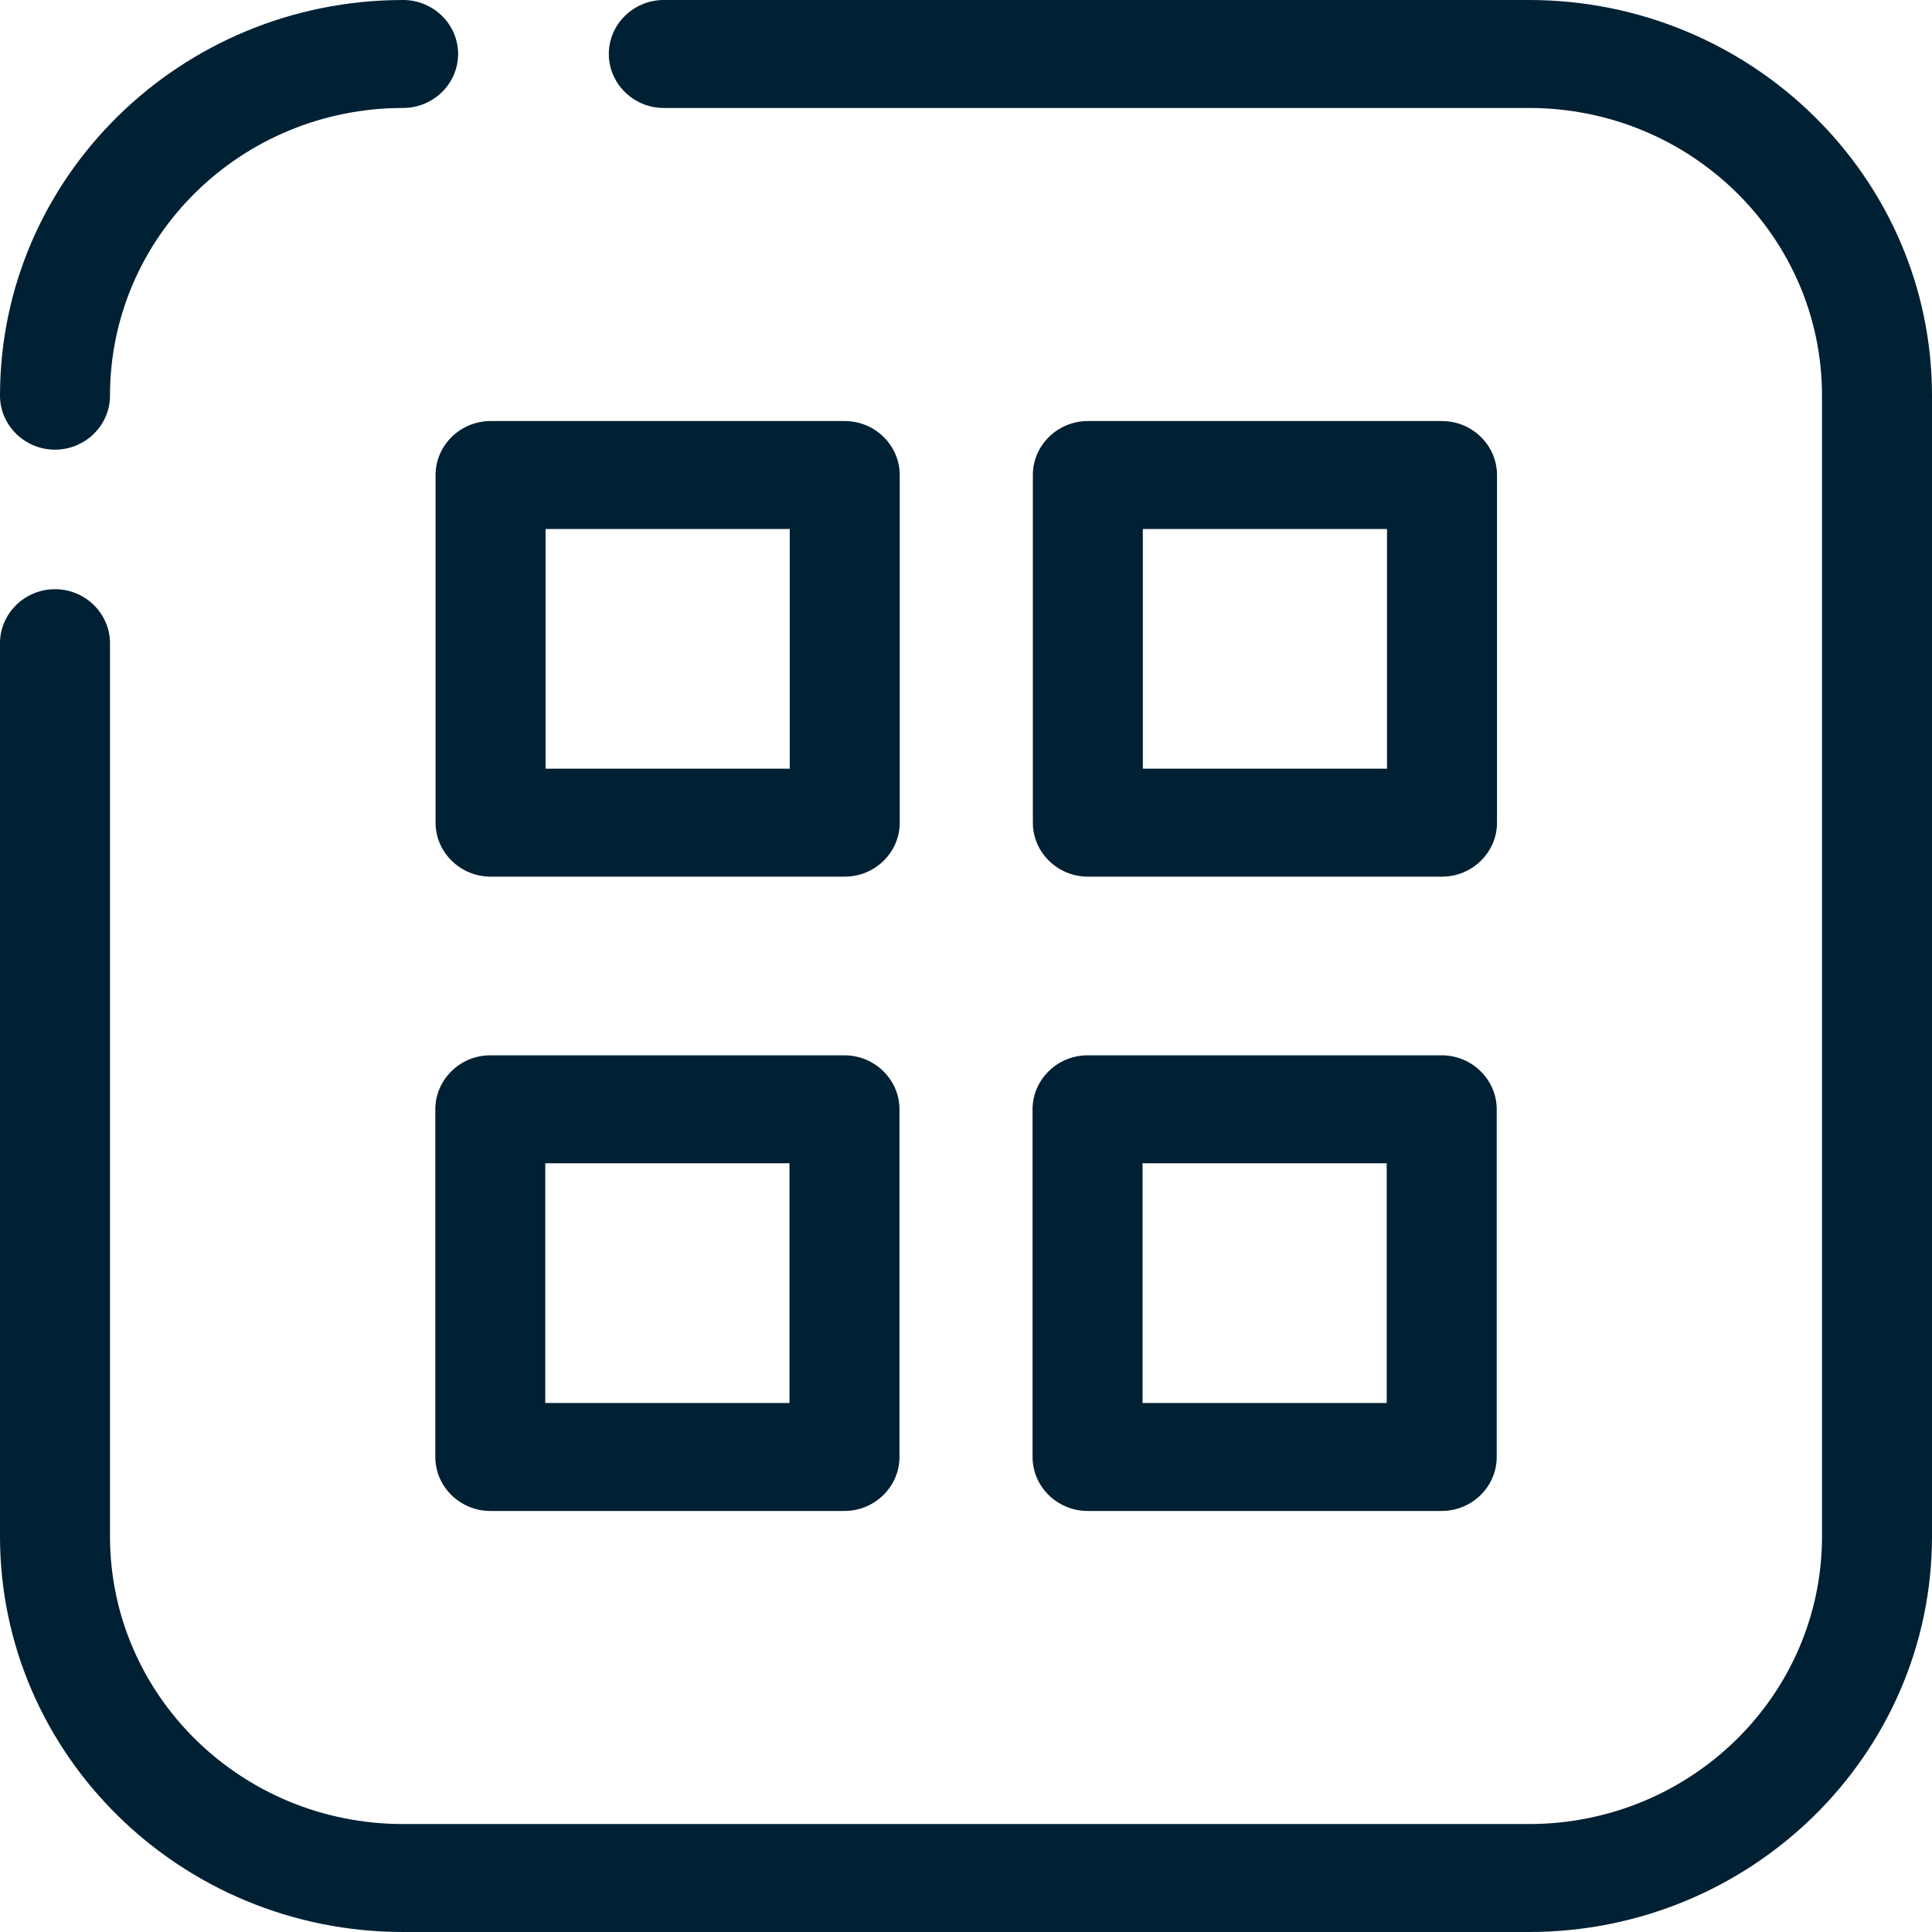
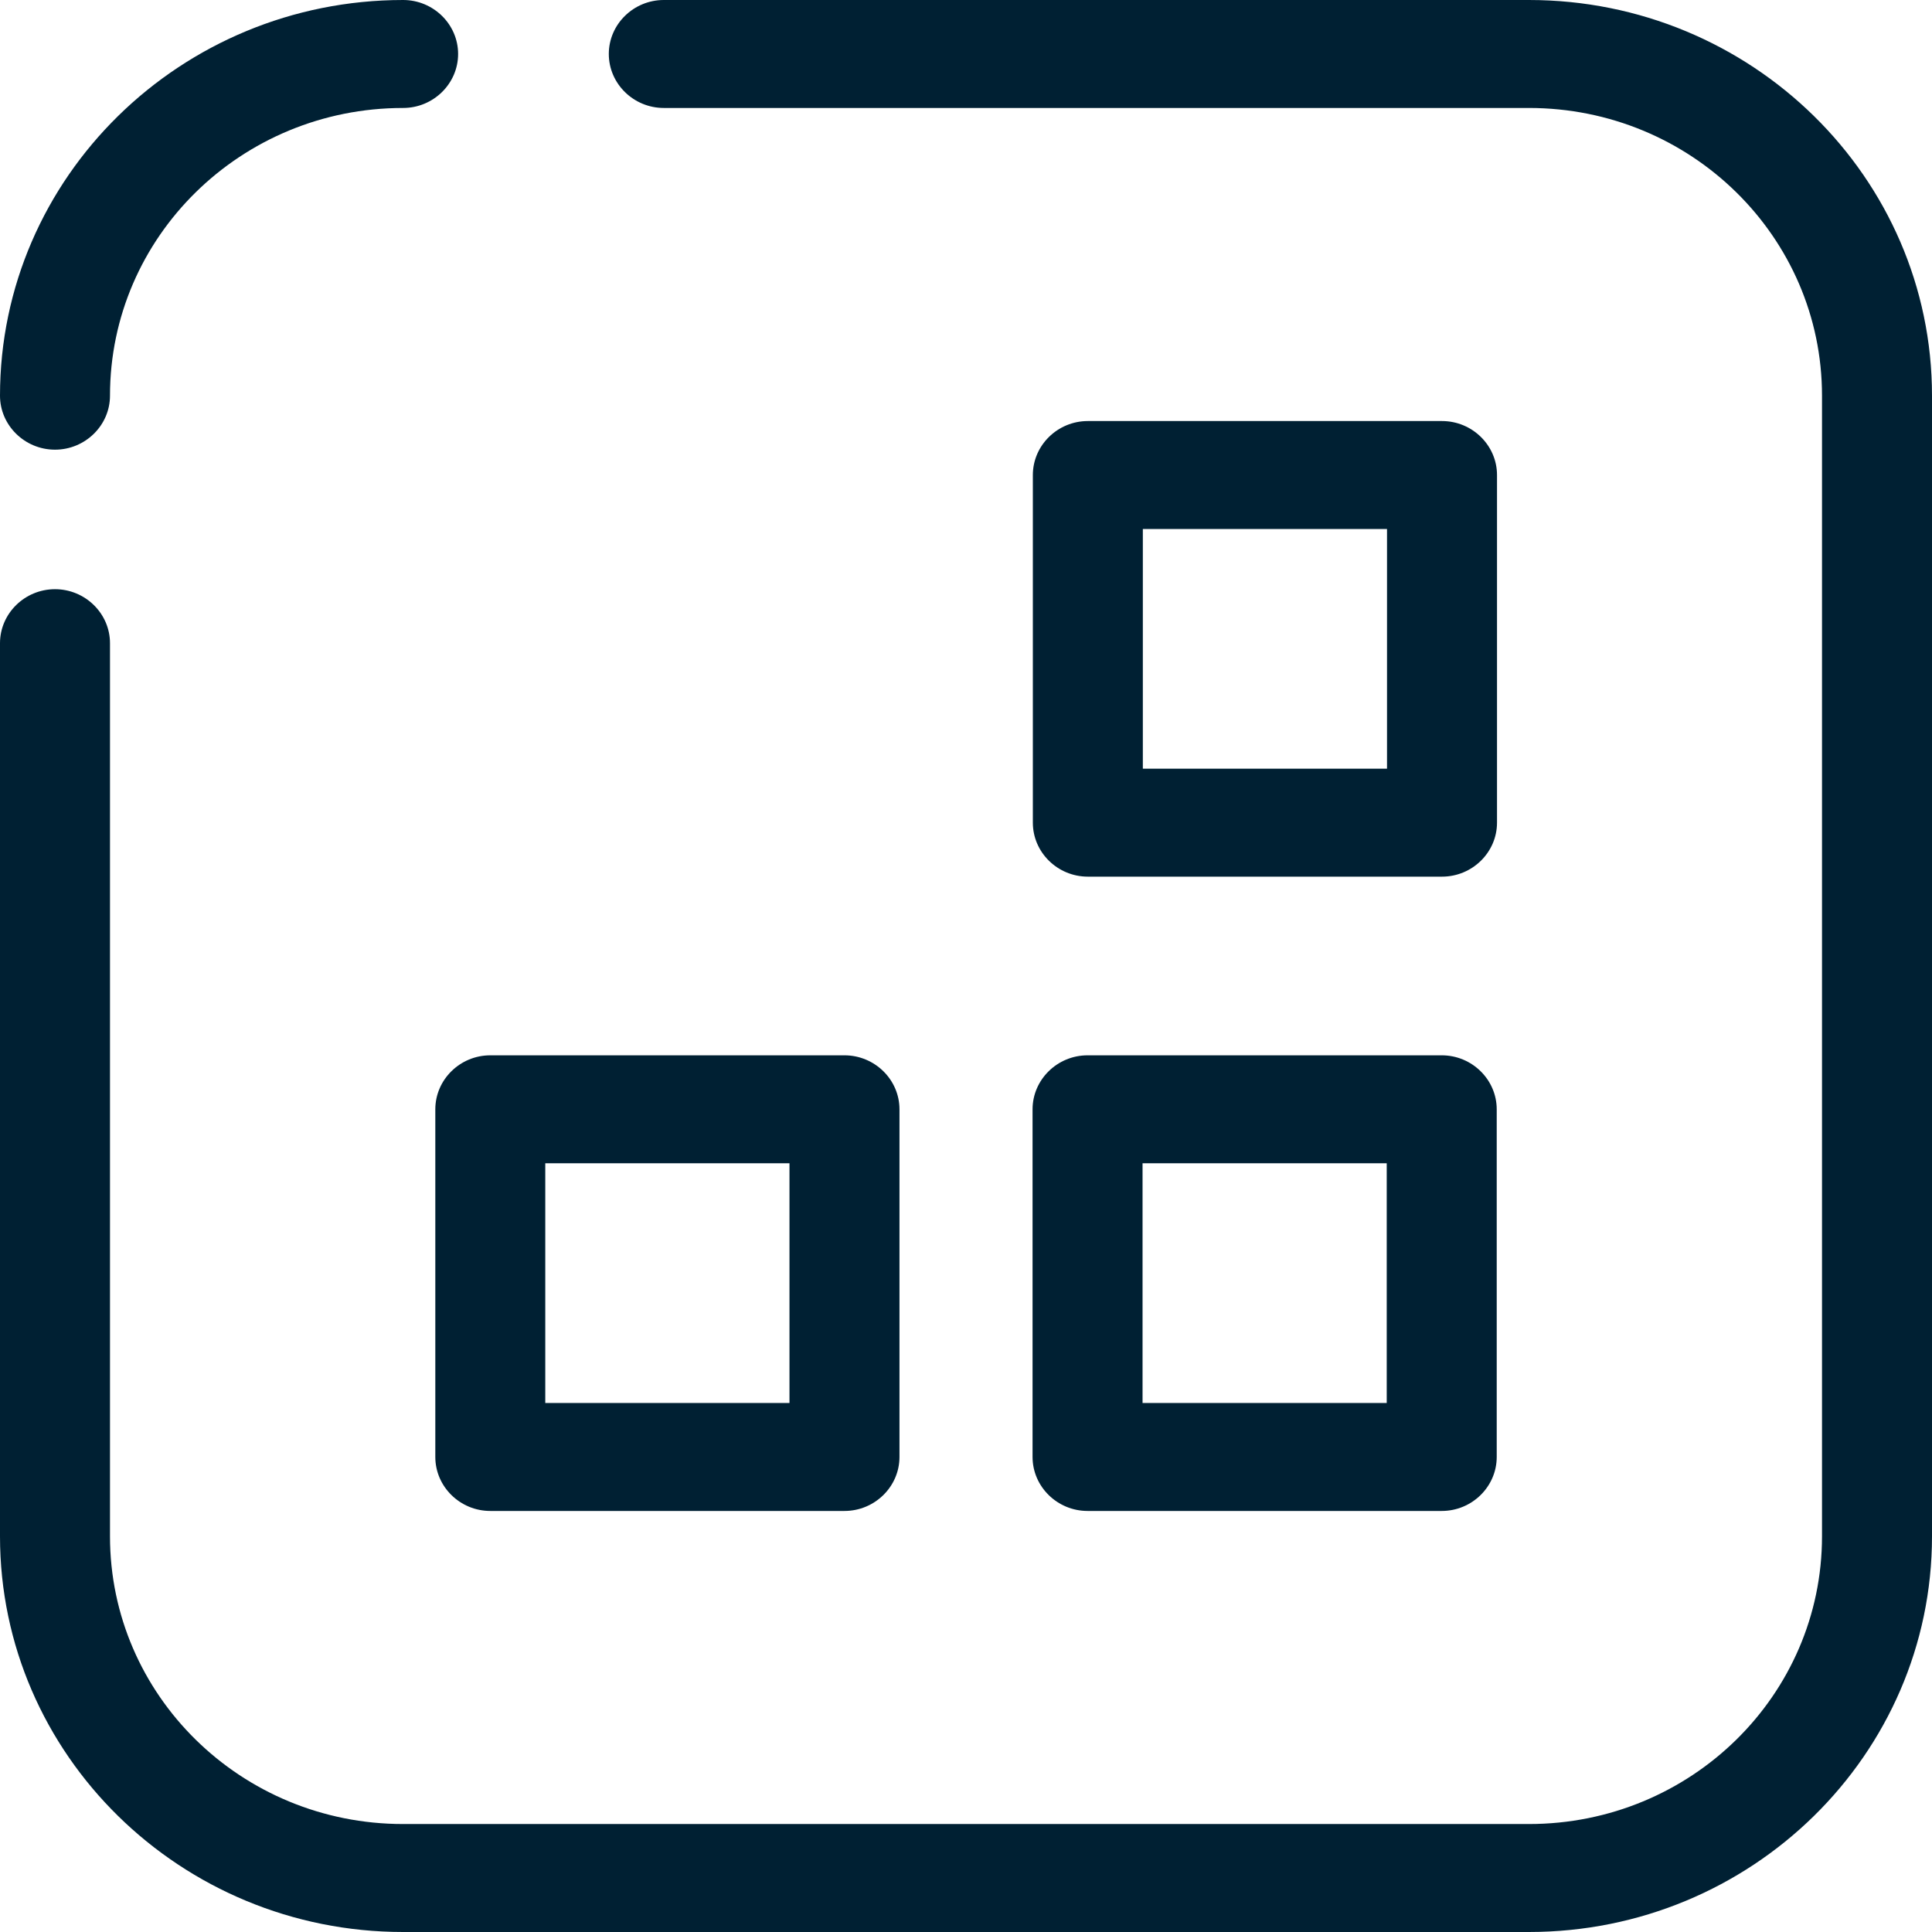
<svg xmlns="http://www.w3.org/2000/svg" width="60" height="60" viewBox="0 0 60 60" fill="none">
  <path d="M3.416 47.712V19.975H0V47.712H3.416ZM12.519 56.647C7.489 56.647 3.416 52.649 3.416 47.712H0C0 54.493 5.611 60 12.519 60V56.647ZM47.481 56.647H12.519V60H47.481V56.647ZM56.584 47.712C56.584 52.649 52.511 56.647 47.481 56.647V60C54.389 60 60 54.493 60 47.712H56.584ZM56.584 12.288V47.712H60V12.288H56.584ZM47.481 3.353C52.511 3.353 56.584 7.351 56.584 12.288H60C60 5.507 54.389 0 47.481 0V3.353ZM20.615 3.353H47.481V0H20.615V3.353ZM3.416 19.975C3.416 19.053 2.647 18.298 1.708 18.298C0.769 18.298 0 19.053 0 19.975H3.416ZM20.615 0C19.675 0 18.907 0.754 18.907 1.676C18.907 2.598 19.675 3.353 20.615 3.353V0Z" fill="#002033" />
  <path d="M12.519 0C5.611 0 0 5.507 0 12.288H3.416C3.416 7.351 7.489 3.353 12.519 3.353V0ZM0 12.288C0 13.21 0.769 13.965 1.708 13.965C2.647 13.965 3.416 13.21 3.416 12.288H0ZM12.519 3.353C13.459 3.353 14.227 2.598 14.227 1.676C14.227 0.754 13.459 0 12.519 0V3.353Z" fill="#002033" />
-   <path d="M16.943 25.549V14.753H13.527V25.549H16.943ZM26.234 23.872H15.235V27.225H26.234V23.872ZM24.526 14.753V25.549H27.942V14.753H24.526ZM15.235 16.429H26.234V13.076H15.235V16.429ZM15.235 25.549H13.527C13.527 26.471 14.296 27.225 15.235 27.225V25.549ZM26.234 25.549V27.225C27.174 27.225 27.942 26.471 27.942 25.549H26.234ZM26.234 14.753H27.942C27.942 13.831 27.174 13.076 26.234 13.076V14.753ZM15.235 14.753V13.076C14.296 13.076 13.527 13.831 13.527 14.753H15.235Z" fill="#002033" />
  <path d="M35.492 25.549V14.753H32.076V25.549H35.492ZM44.783 23.872H33.784V27.225H44.783V23.872ZM43.075 14.753V25.549H46.491V14.753H43.075ZM33.784 16.429H44.783V13.076H33.784V16.429ZM33.784 25.549H32.076C32.076 26.471 32.844 27.225 33.784 27.225V25.549ZM44.783 25.549V27.225C45.722 27.225 46.491 26.471 46.491 25.549H44.783ZM44.783 14.753H46.491C46.491 13.831 45.722 13.076 44.783 13.076V14.753ZM33.784 14.753V13.076C32.844 13.076 32.076 13.831 32.076 14.753H33.784Z" fill="#002033" />
  <path d="M43.066 34.451V45.247H46.482V34.451H43.066ZM33.775 36.127H44.775V32.774H33.775V36.127ZM35.483 45.247V34.451H32.067V45.247H35.483ZM44.775 43.571H33.775V46.924H44.775V43.571ZM44.775 34.451H46.482C46.482 33.529 45.714 32.774 44.775 32.774V34.451ZM33.775 34.451V32.774C32.836 32.774 32.067 33.529 32.067 34.451H33.775ZM33.775 45.247H32.067C32.067 46.169 32.836 46.924 33.775 46.924V45.247ZM44.775 45.247V46.924C45.714 46.924 46.482 46.169 46.482 45.247H44.775Z" fill="#002033" />
  <path d="M24.518 34.451V45.247H27.934V34.451H24.518ZM15.226 36.127H26.226V32.774H15.226V36.127ZM16.934 45.247V34.451H13.519V45.247H16.934ZM26.226 43.571H15.226V46.924H26.226V43.571ZM26.226 34.451H27.934C27.934 33.529 27.165 32.774 26.226 32.774V34.451ZM15.226 34.451V32.774C14.287 32.774 13.519 33.529 13.519 34.451H15.226ZM15.226 45.247H13.519C13.519 46.169 14.287 46.924 15.226 46.924V45.247ZM26.226 45.247V46.924C27.165 46.924 27.934 46.169 27.934 45.247H26.226Z" fill="#002033" />
</svg>